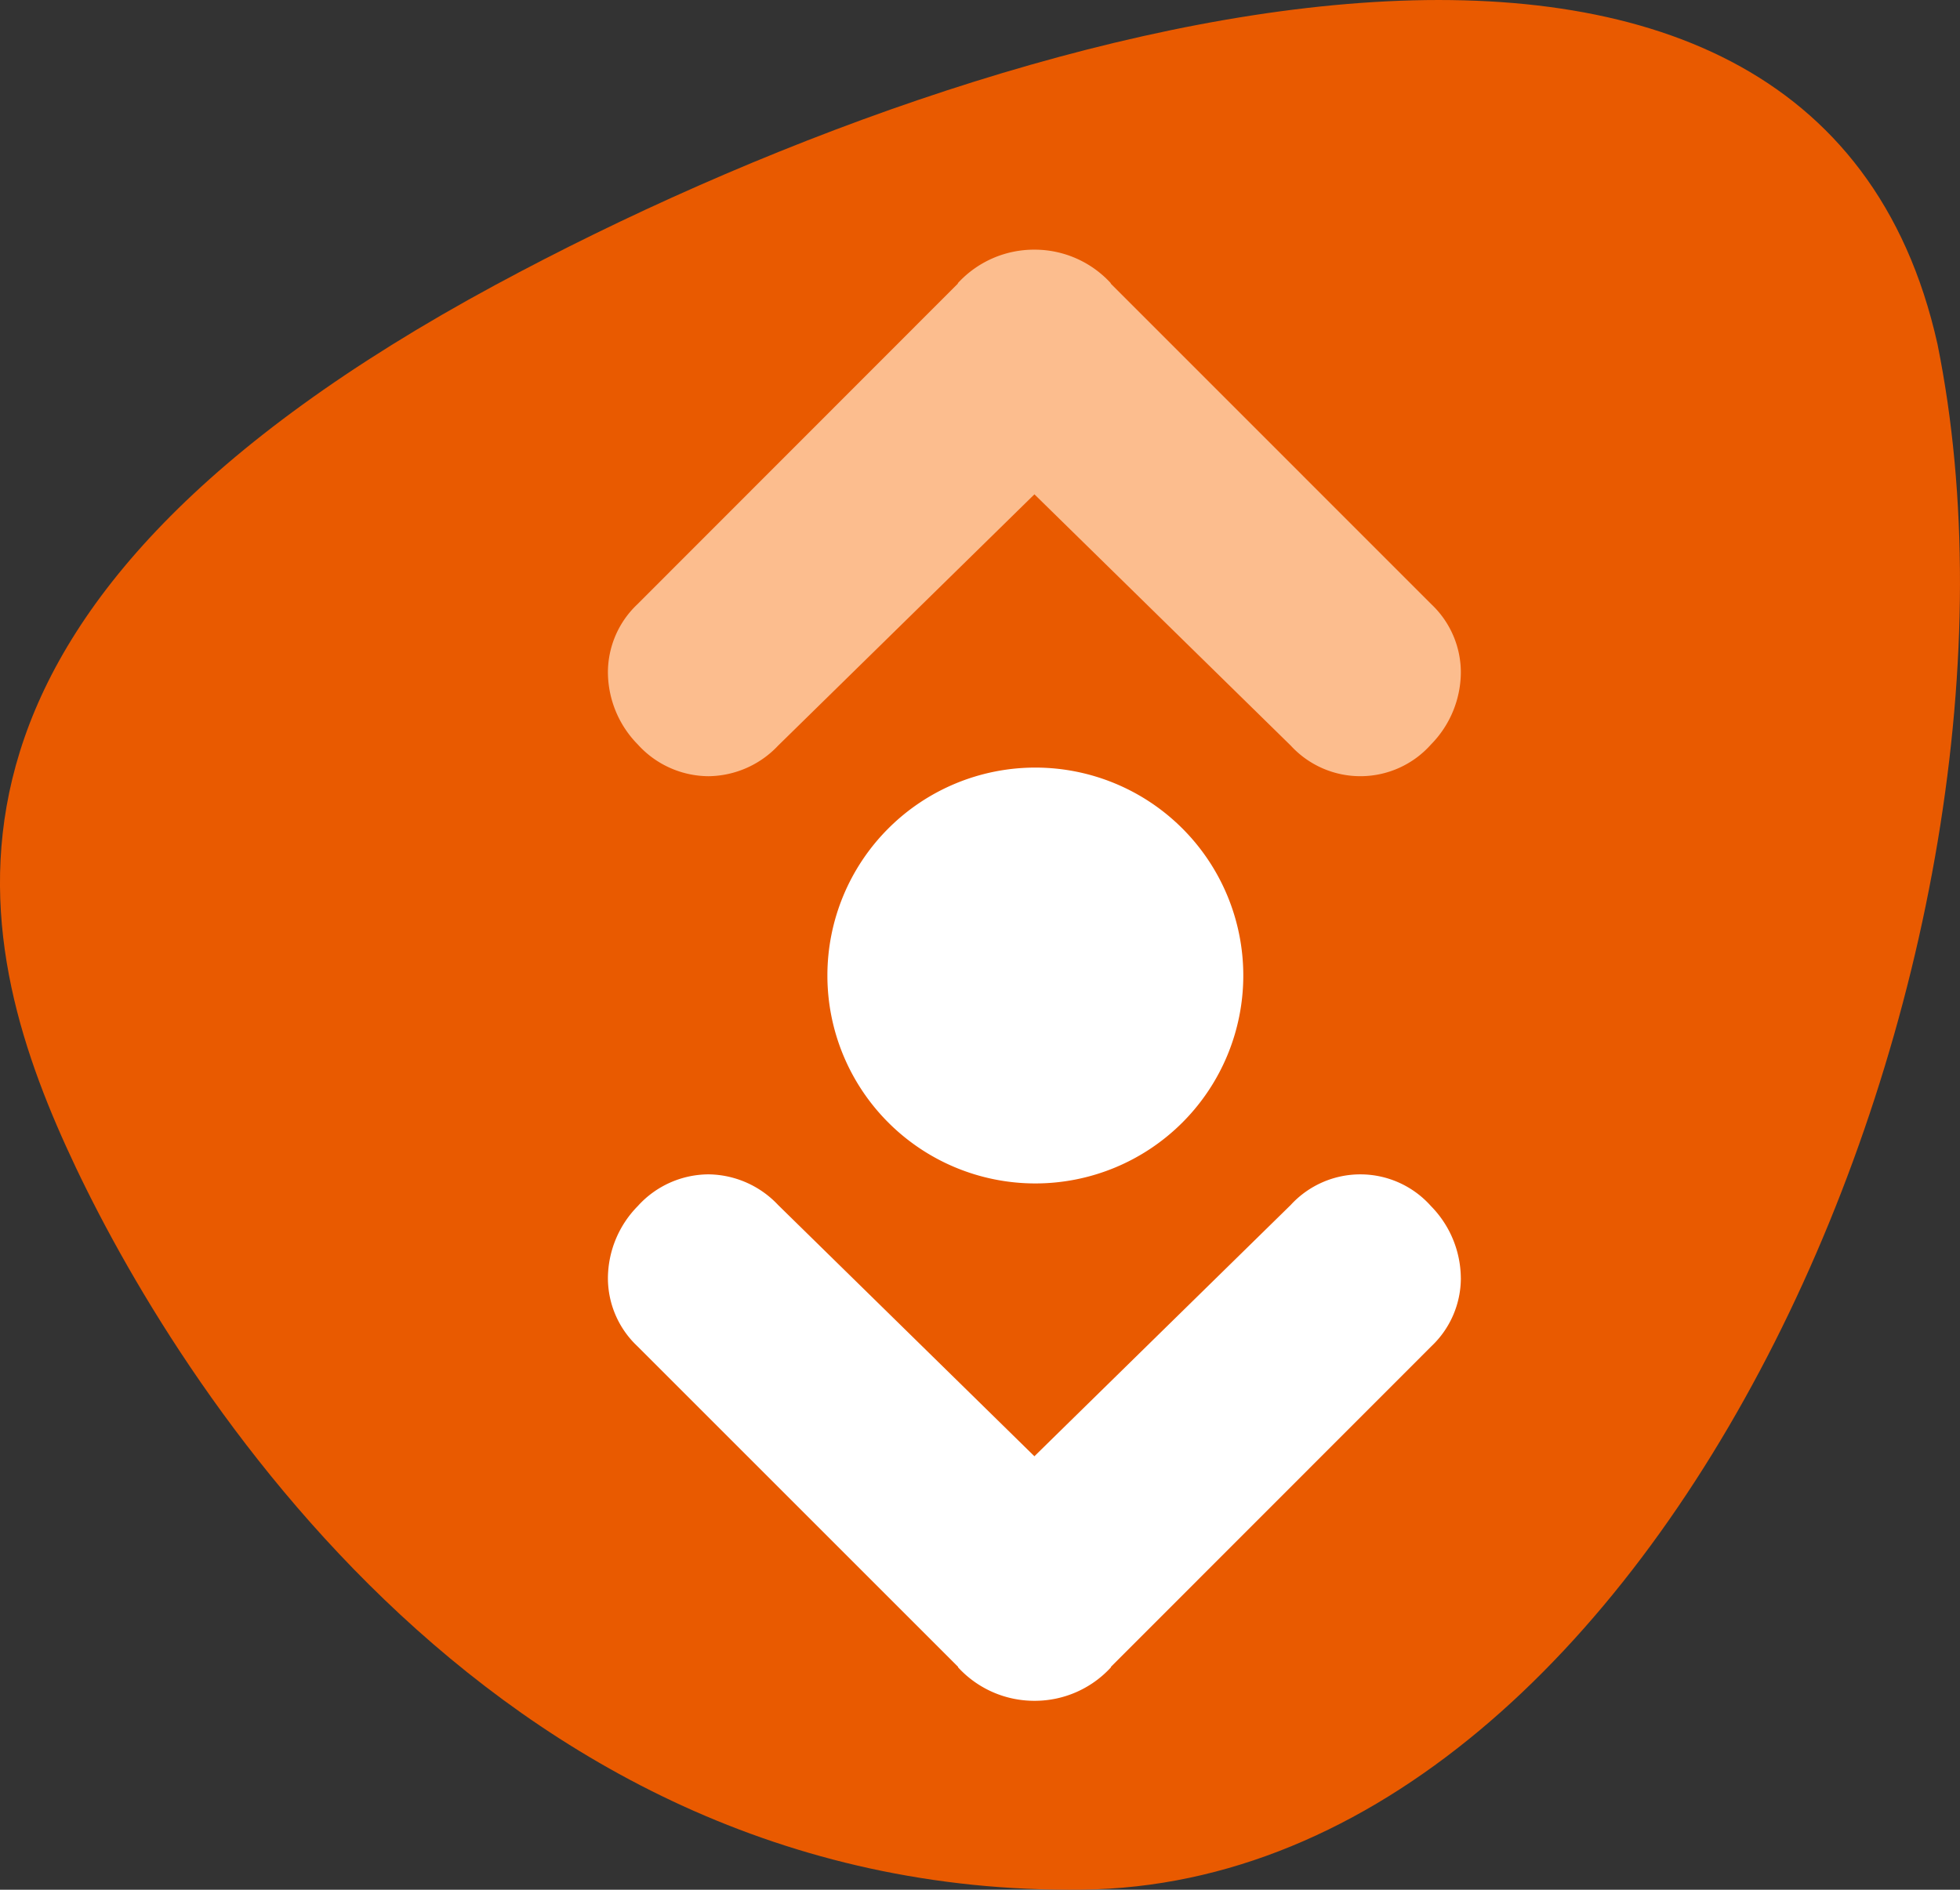
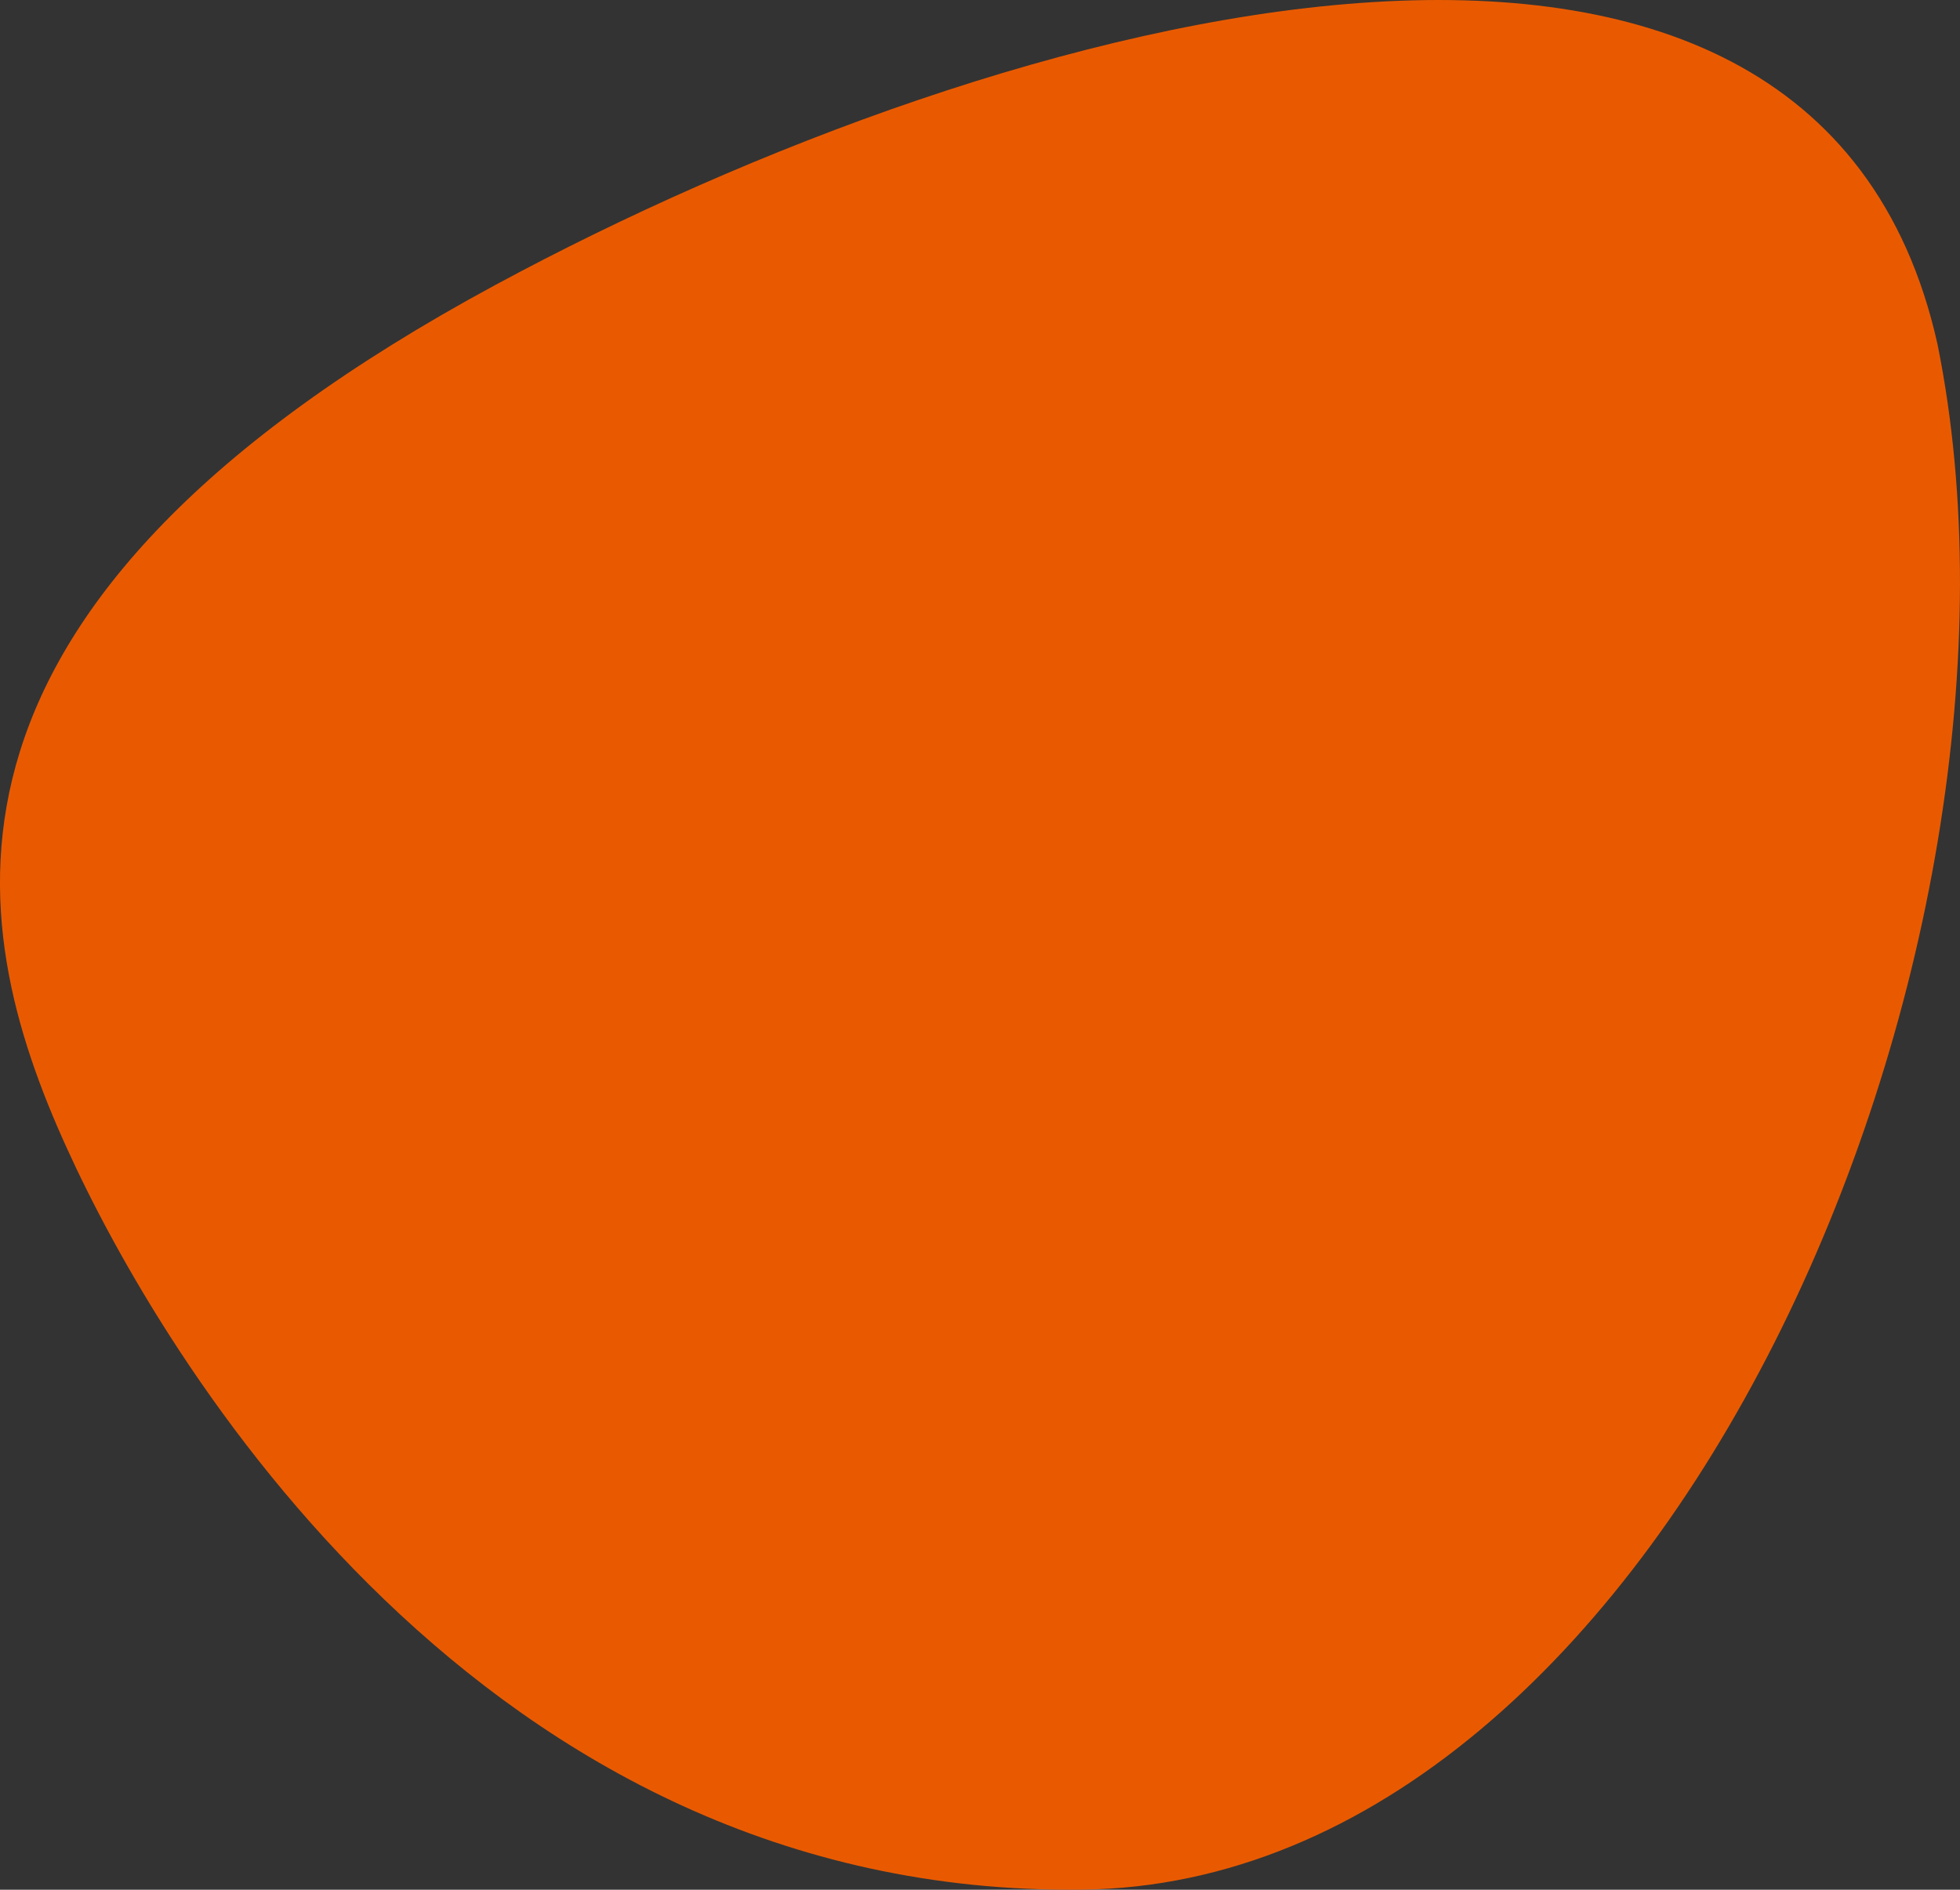
<svg xmlns="http://www.w3.org/2000/svg" width="77.289" height="74.527" viewBox="0 0 77.289 74.527">
  <rect x="0" y="0" width="77.289" height="74.527" fill="#333333" stroke="none" />
  <defs>
    <clipPath id="clip-path">
      <rect id="Rectangle_3" data-name="Rectangle 3" width="77.289" height="74.527" fill="none" />
    </clipPath>
  </defs>
  <g id="Group_49" data-name="Group 49" transform="translate(0 0)">
    <g id="Group_4" data-name="Group 4" transform="translate(0 0)" clip-path="url(#clip-path)">
      <path id="Path_20" data-name="Path 20" d="M76.4,13.566C71.5-8.351,39.621.39,19.537,11.236c-23.412,12.651-20.959,25.107-16.921,34C6.36,53.5,18.961,74.806,42.678,74.524,65.667,74.25,81.256,37.538,76.4,13.566" transform="translate(0 0)" fill="#e95a00" />
-       <path id="Path_21" data-name="Path 21" d="M44.847,34.593a8.2,8.2,0,1,1-8.2-8.2,8.2,8.2,0,0,1,8.2,8.2" transform="translate(4.18 3.879)" fill="#fff" />
-       <path id="Path_22" data-name="Path 22" d="M20.9,25.258A4.082,4.082,0,0,0,22.079,28.1a3.785,3.785,0,0,0,2.788,1.251,3.824,3.824,0,0,0,2.745-1.207l10.107-9.91c.85.835,10.108,9.91,10.108,9.91a3.725,3.725,0,0,0,5.53-.045,4.087,4.087,0,0,0,1.177-2.839,3.7,3.7,0,0,0-1.154-2.682L40.729,9.925l0-.019a4.073,4.073,0,0,0-3.006-1.321h-.018A4.075,4.075,0,0,0,34.7,9.905l0,.019L22.056,22.576A3.7,3.7,0,0,0,20.9,25.258" transform="translate(3.072 1.261)" fill="#fcbd8e" />
-       <path id="Path_23" data-name="Path 23" d="M54.533,44.47a4.089,4.089,0,0,0-1.177-2.839,3.725,3.725,0,0,0-5.531-.044s-9.257,9.074-10.107,9.91c-.851-.836-10.107-9.91-10.107-9.91a3.823,3.823,0,0,0-2.745-1.208,3.779,3.779,0,0,0-2.788,1.251A4.079,4.079,0,0,0,20.9,44.47a3.691,3.691,0,0,0,1.155,2.68L34.707,59.8l0,.02a4.075,4.075,0,0,0,3.006,1.321h.018a4.073,4.073,0,0,0,3.006-1.321l0-.02L53.38,47.151a3.7,3.7,0,0,0,1.154-2.68" transform="translate(3.072 5.935)" fill="#fff" />
    </g>
  </g>
</svg>